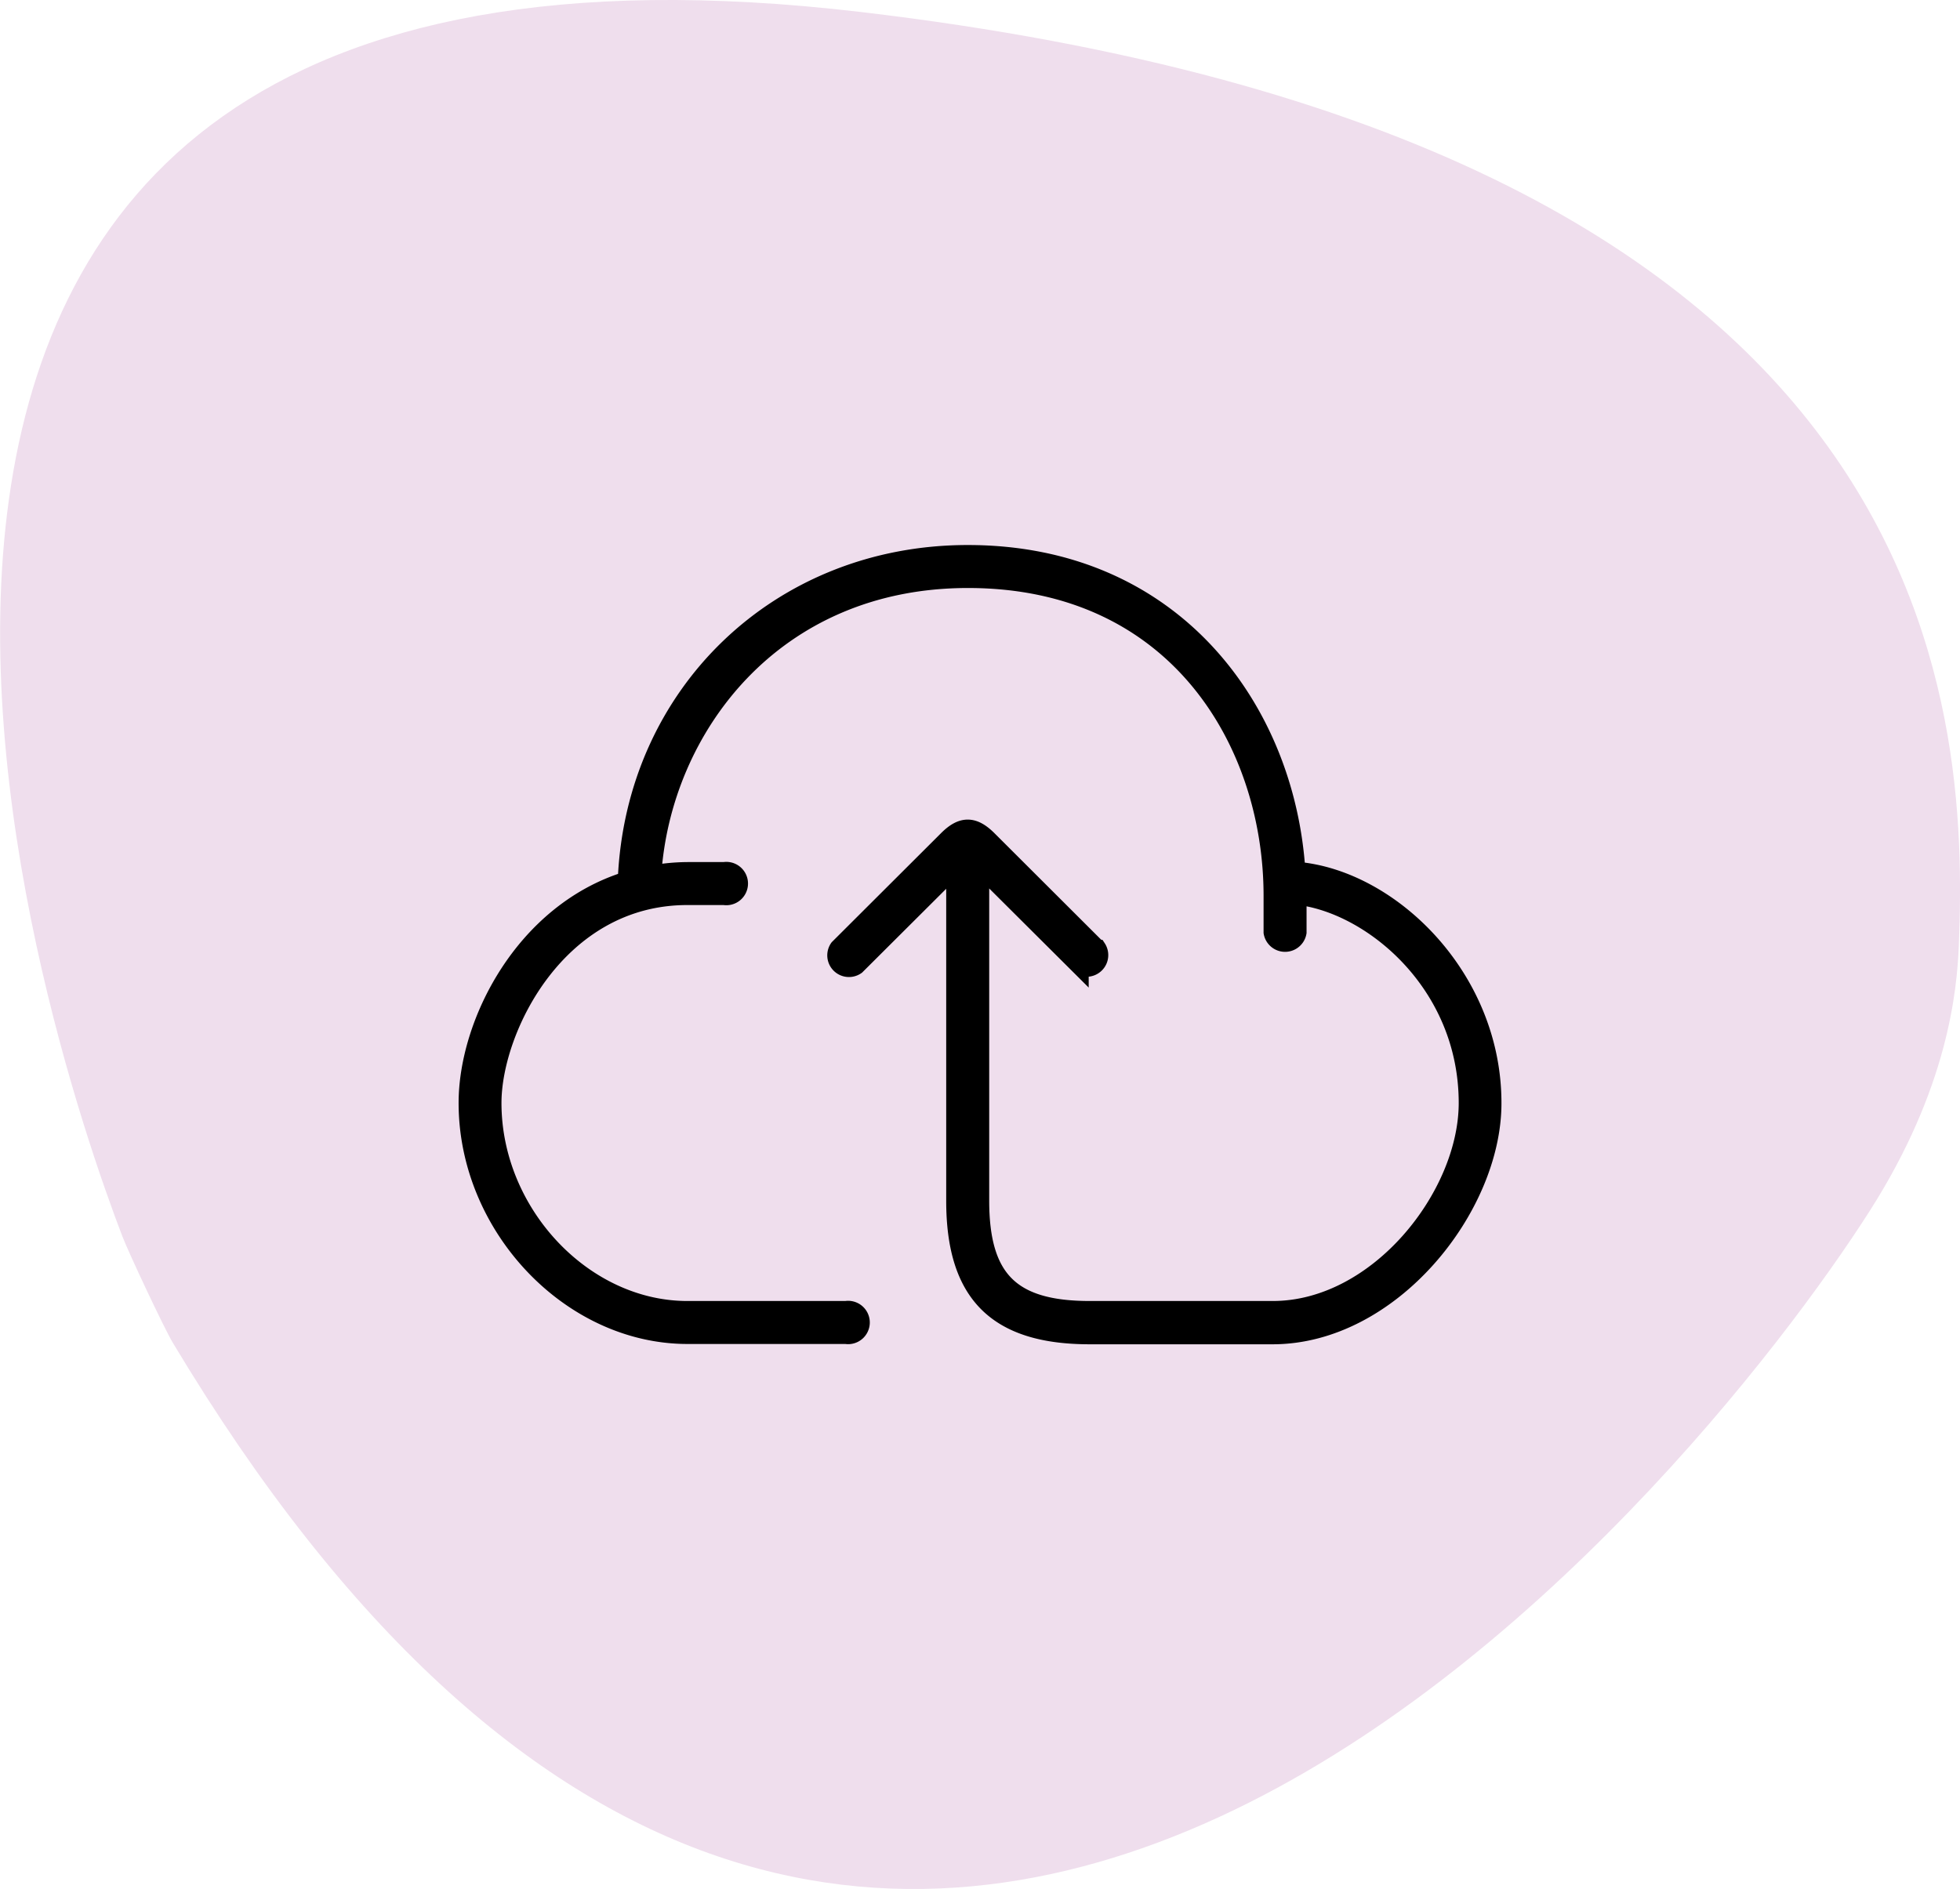
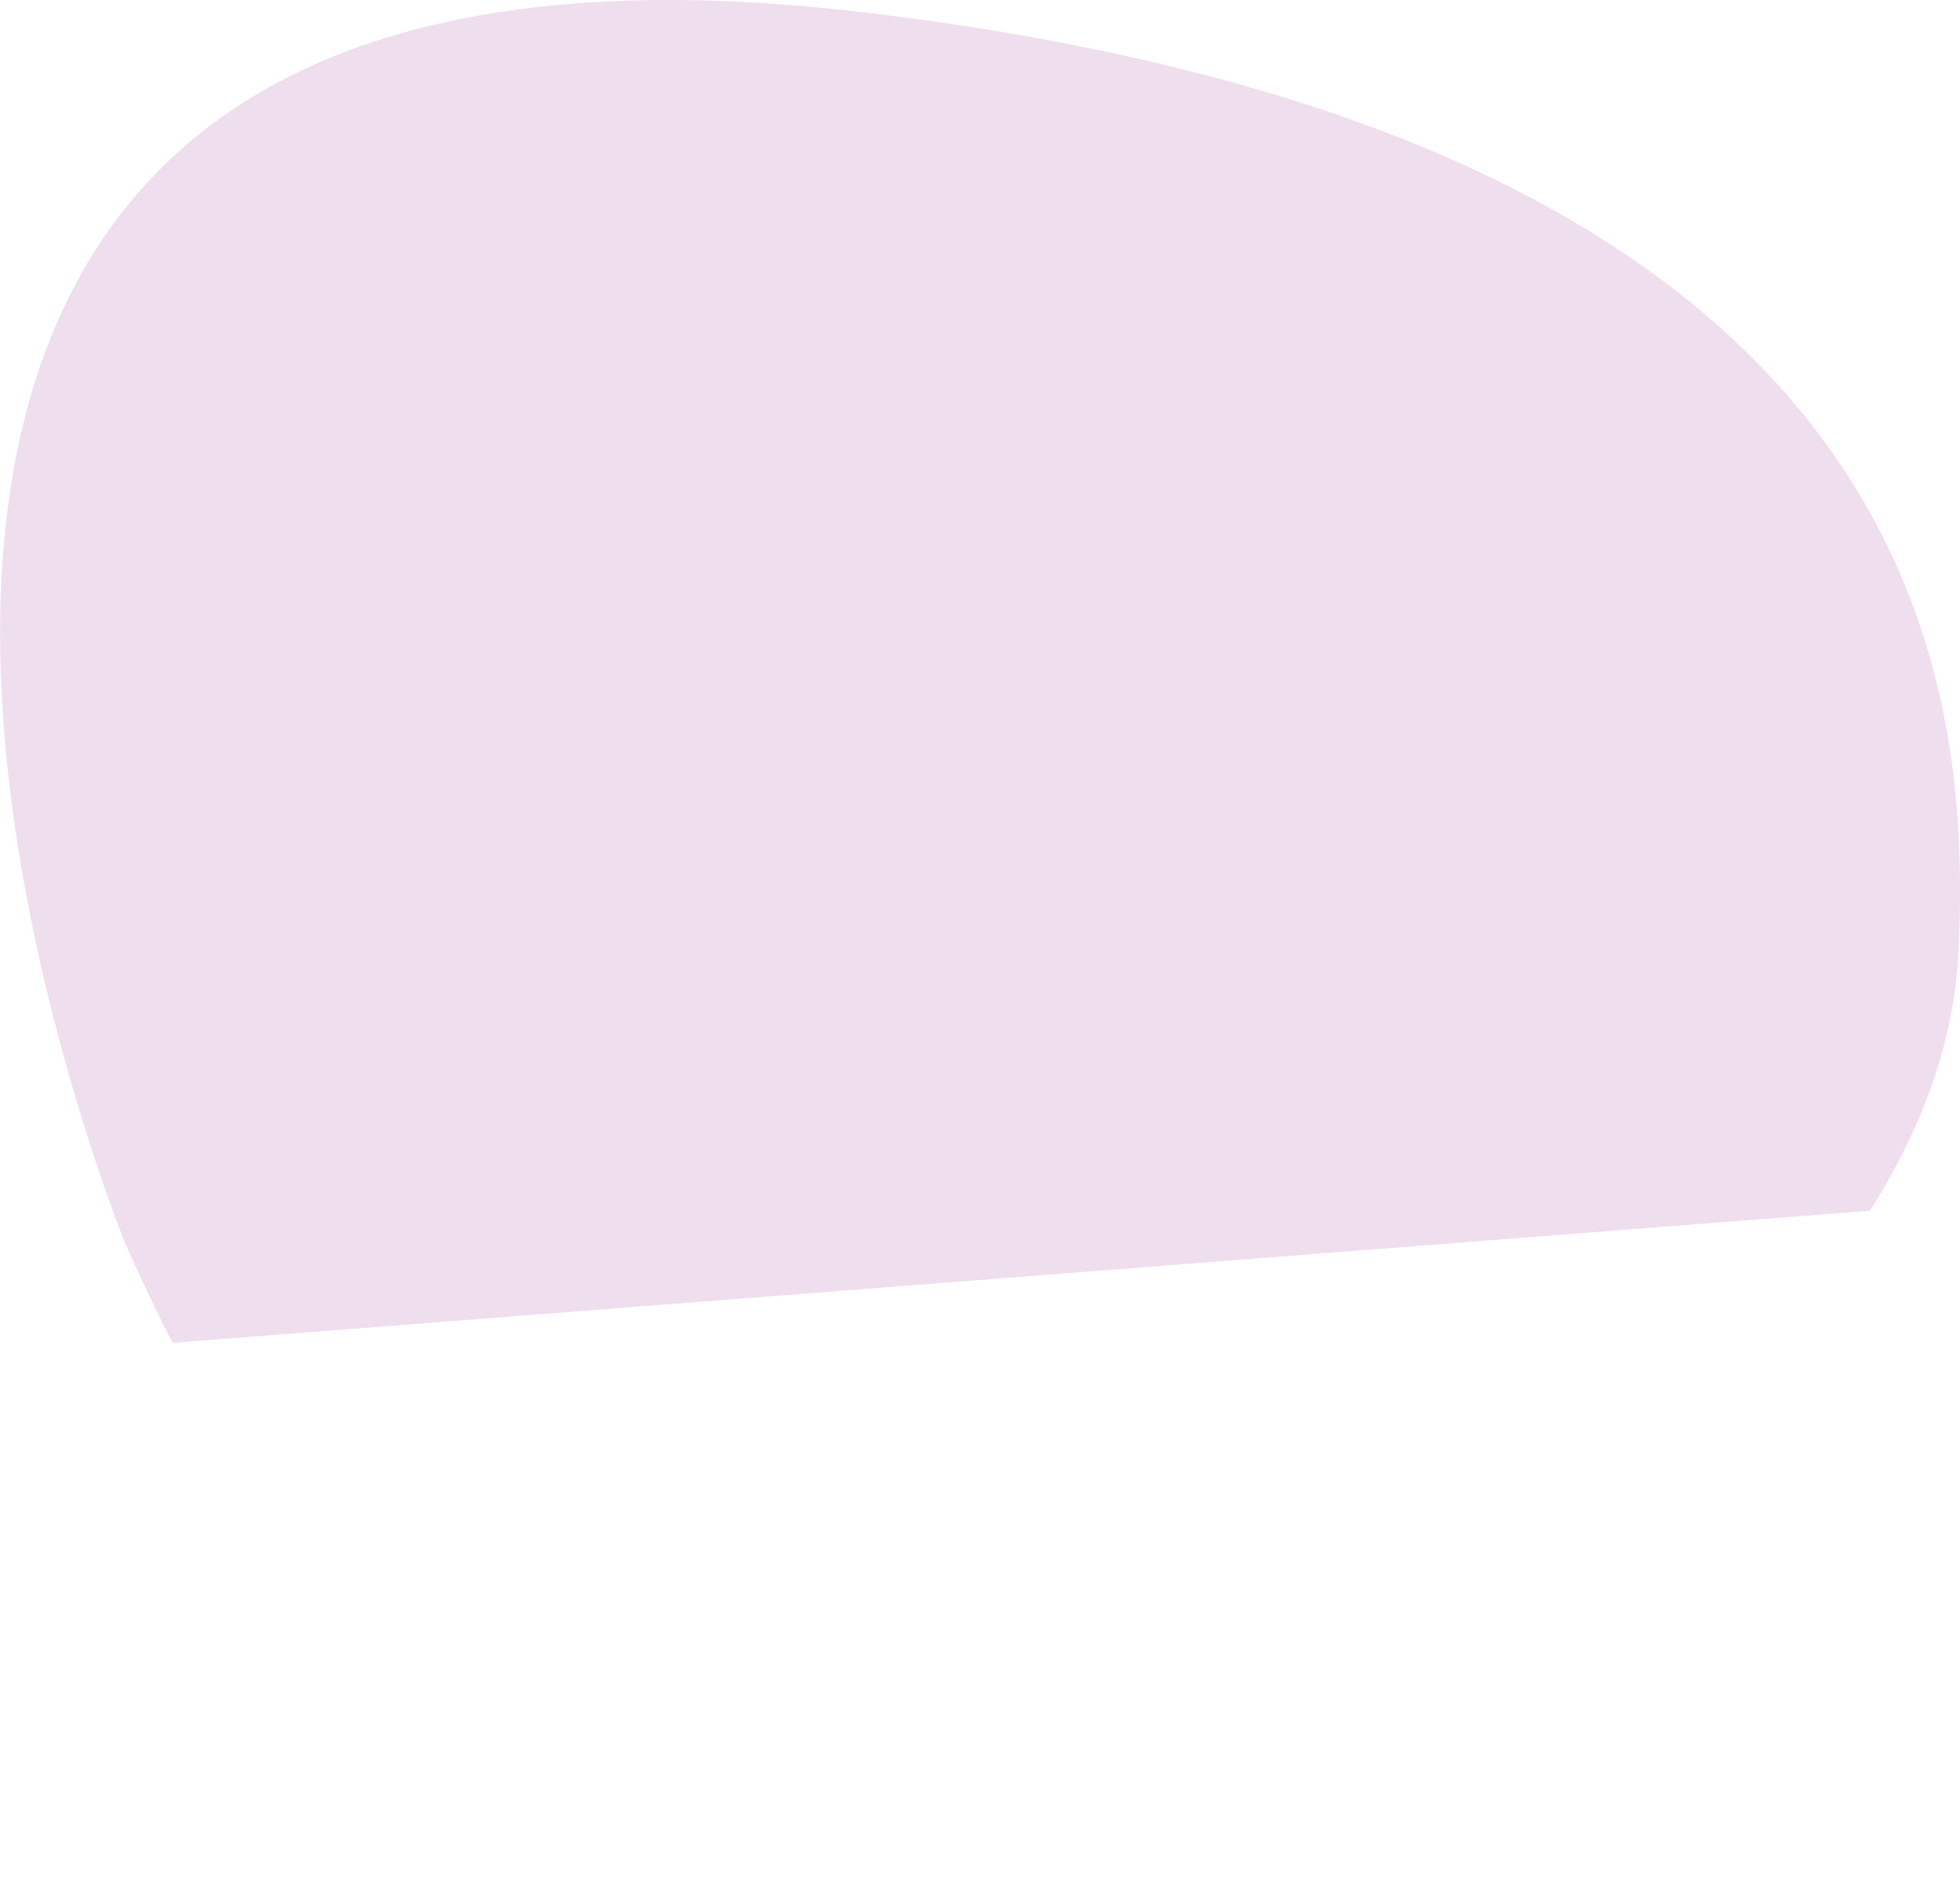
<svg xmlns="http://www.w3.org/2000/svg" id="Layer_1" data-name="Layer 1" viewBox="0 0 316.39 305">
  <defs>
    <style>.cls-1{fill:#efdeed;}.cls-2{stroke:#000;stroke-miterlimit:10;stroke-width:3px;}</style>
  </defs>
-   <path class="cls-1" d="M37,221.81c-1.42-2.37-7.18-14.64-8.16-17.22C17.08,173.84-47.9-16.11,148,6.93,323.91,27.63,326.8,119.52,325.3,157.64c-.29,7.35-1.78,23.12-14.36,42.84C282.77,244.69,150.05,410.34,37,221.81Z" transform="translate(-9.1 -5)" />
-   <path class="cls-2" d="M218.32,145.64c-1.68-26-19.79-51.14-53-51.14-30.37,0-53.79,22.57-55,52.7-16.62,5.17-25.69,23-25.69,35.89,0,19.93,16.56,37.41,35.44,37.41h25.59a2,2,0,1,0,0-3.94H120.05c-16.78,0-31.5-15.64-31.5-33.47,0-12,10.53-33.46,31.5-33.46H126a2,2,0,1,0,0-3.94h-5.9a33.38,33.38,0,0,0-5.75.54c1.55-23.58,19.47-47.79,51-47.79,33.82,0,49.22,26.53,49.22,51.19v5.9a2,2,0,0,0,3.94,0v-5.94c11.88,1.3,27.56,14.06,27.56,33.5,0,15.07-14.53,33.47-31.5,33.47H185c-12.75,0-17.72-5-17.72-17.72v-54l16.06,16a2,2,0,0,0,2.83-2.73.12.12,0,0,0-.05,0l-17.56-17.53c-2.34-2.33-4.16-2.33-6.49,0l-17.57,17.53a2,2,0,0,0,2.79,2.78l16.05-16v54c0,15,6.68,21.66,21.66,21.66h29.53c19.08,0,35.44-20.57,35.44-37.41C250,162.75,233.36,146.84,218.32,145.64Z" transform="translate(-9.1 -5)" />
+   <path class="cls-1" d="M37,221.81c-1.42-2.37-7.18-14.64-8.16-17.22C17.08,173.84-47.9-16.11,148,6.93,323.91,27.63,326.8,119.52,325.3,157.64c-.29,7.35-1.78,23.12-14.36,42.84Z" transform="translate(-9.1 -5)" />
</svg>